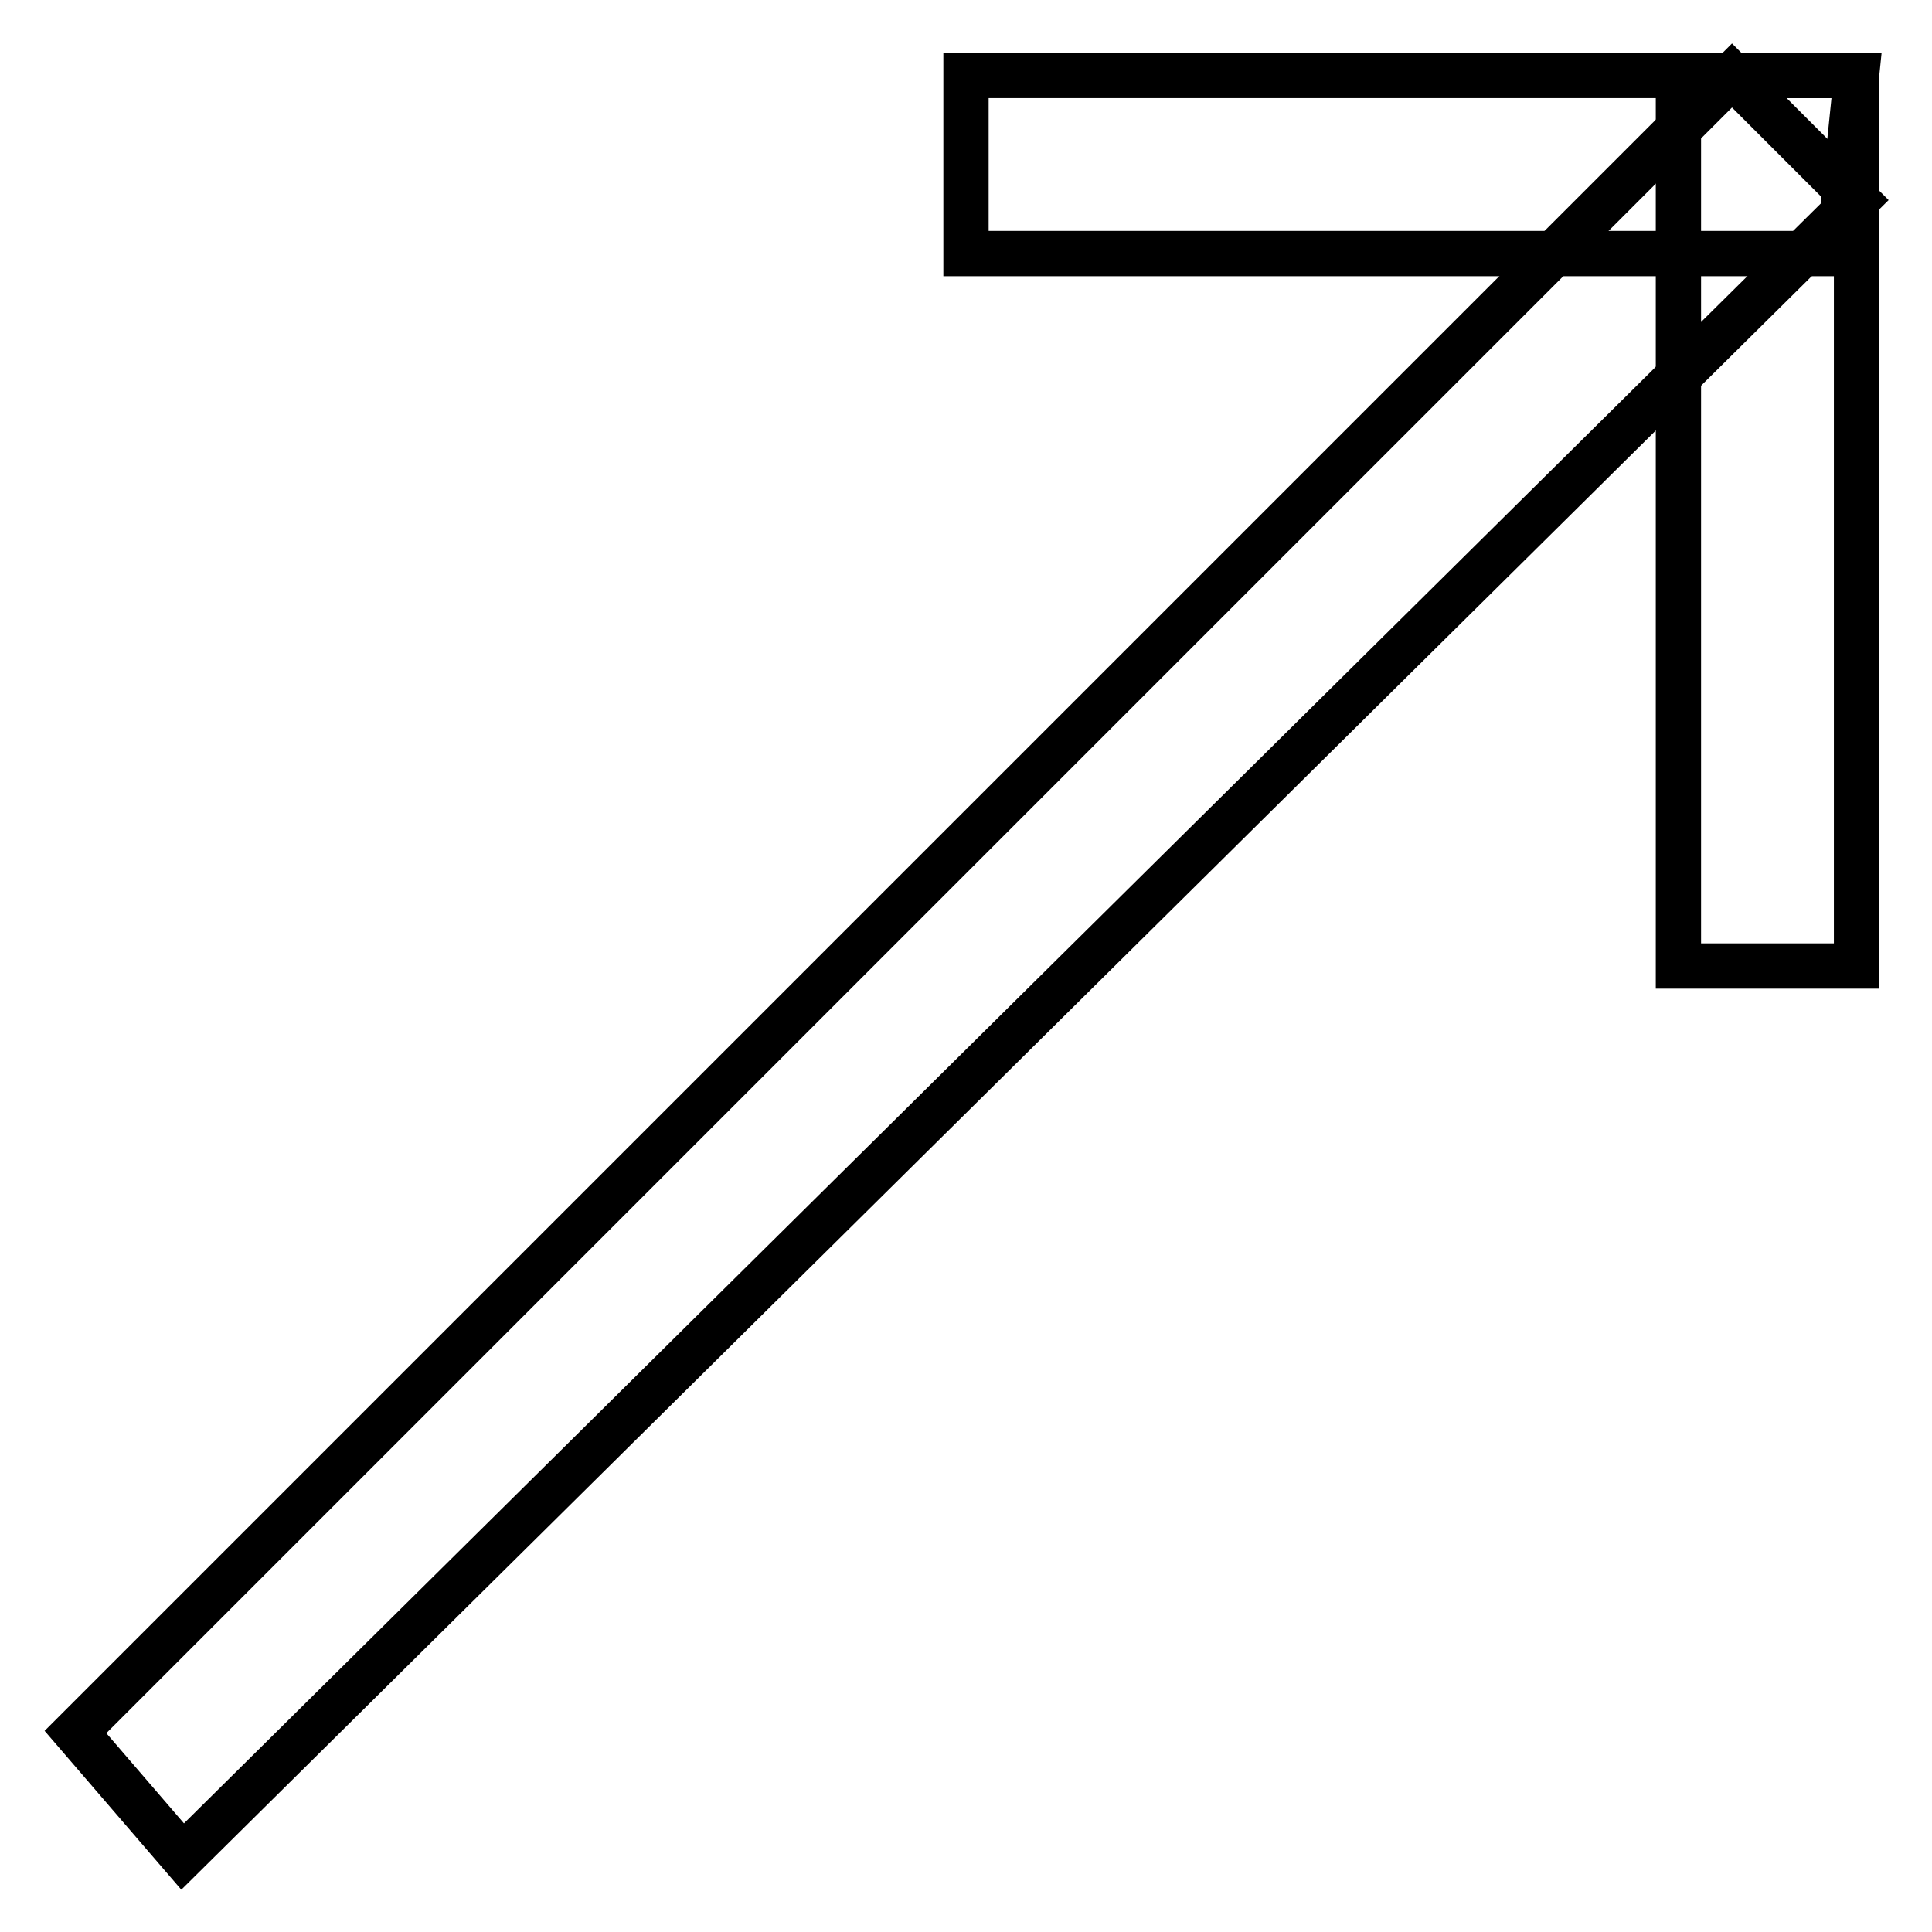
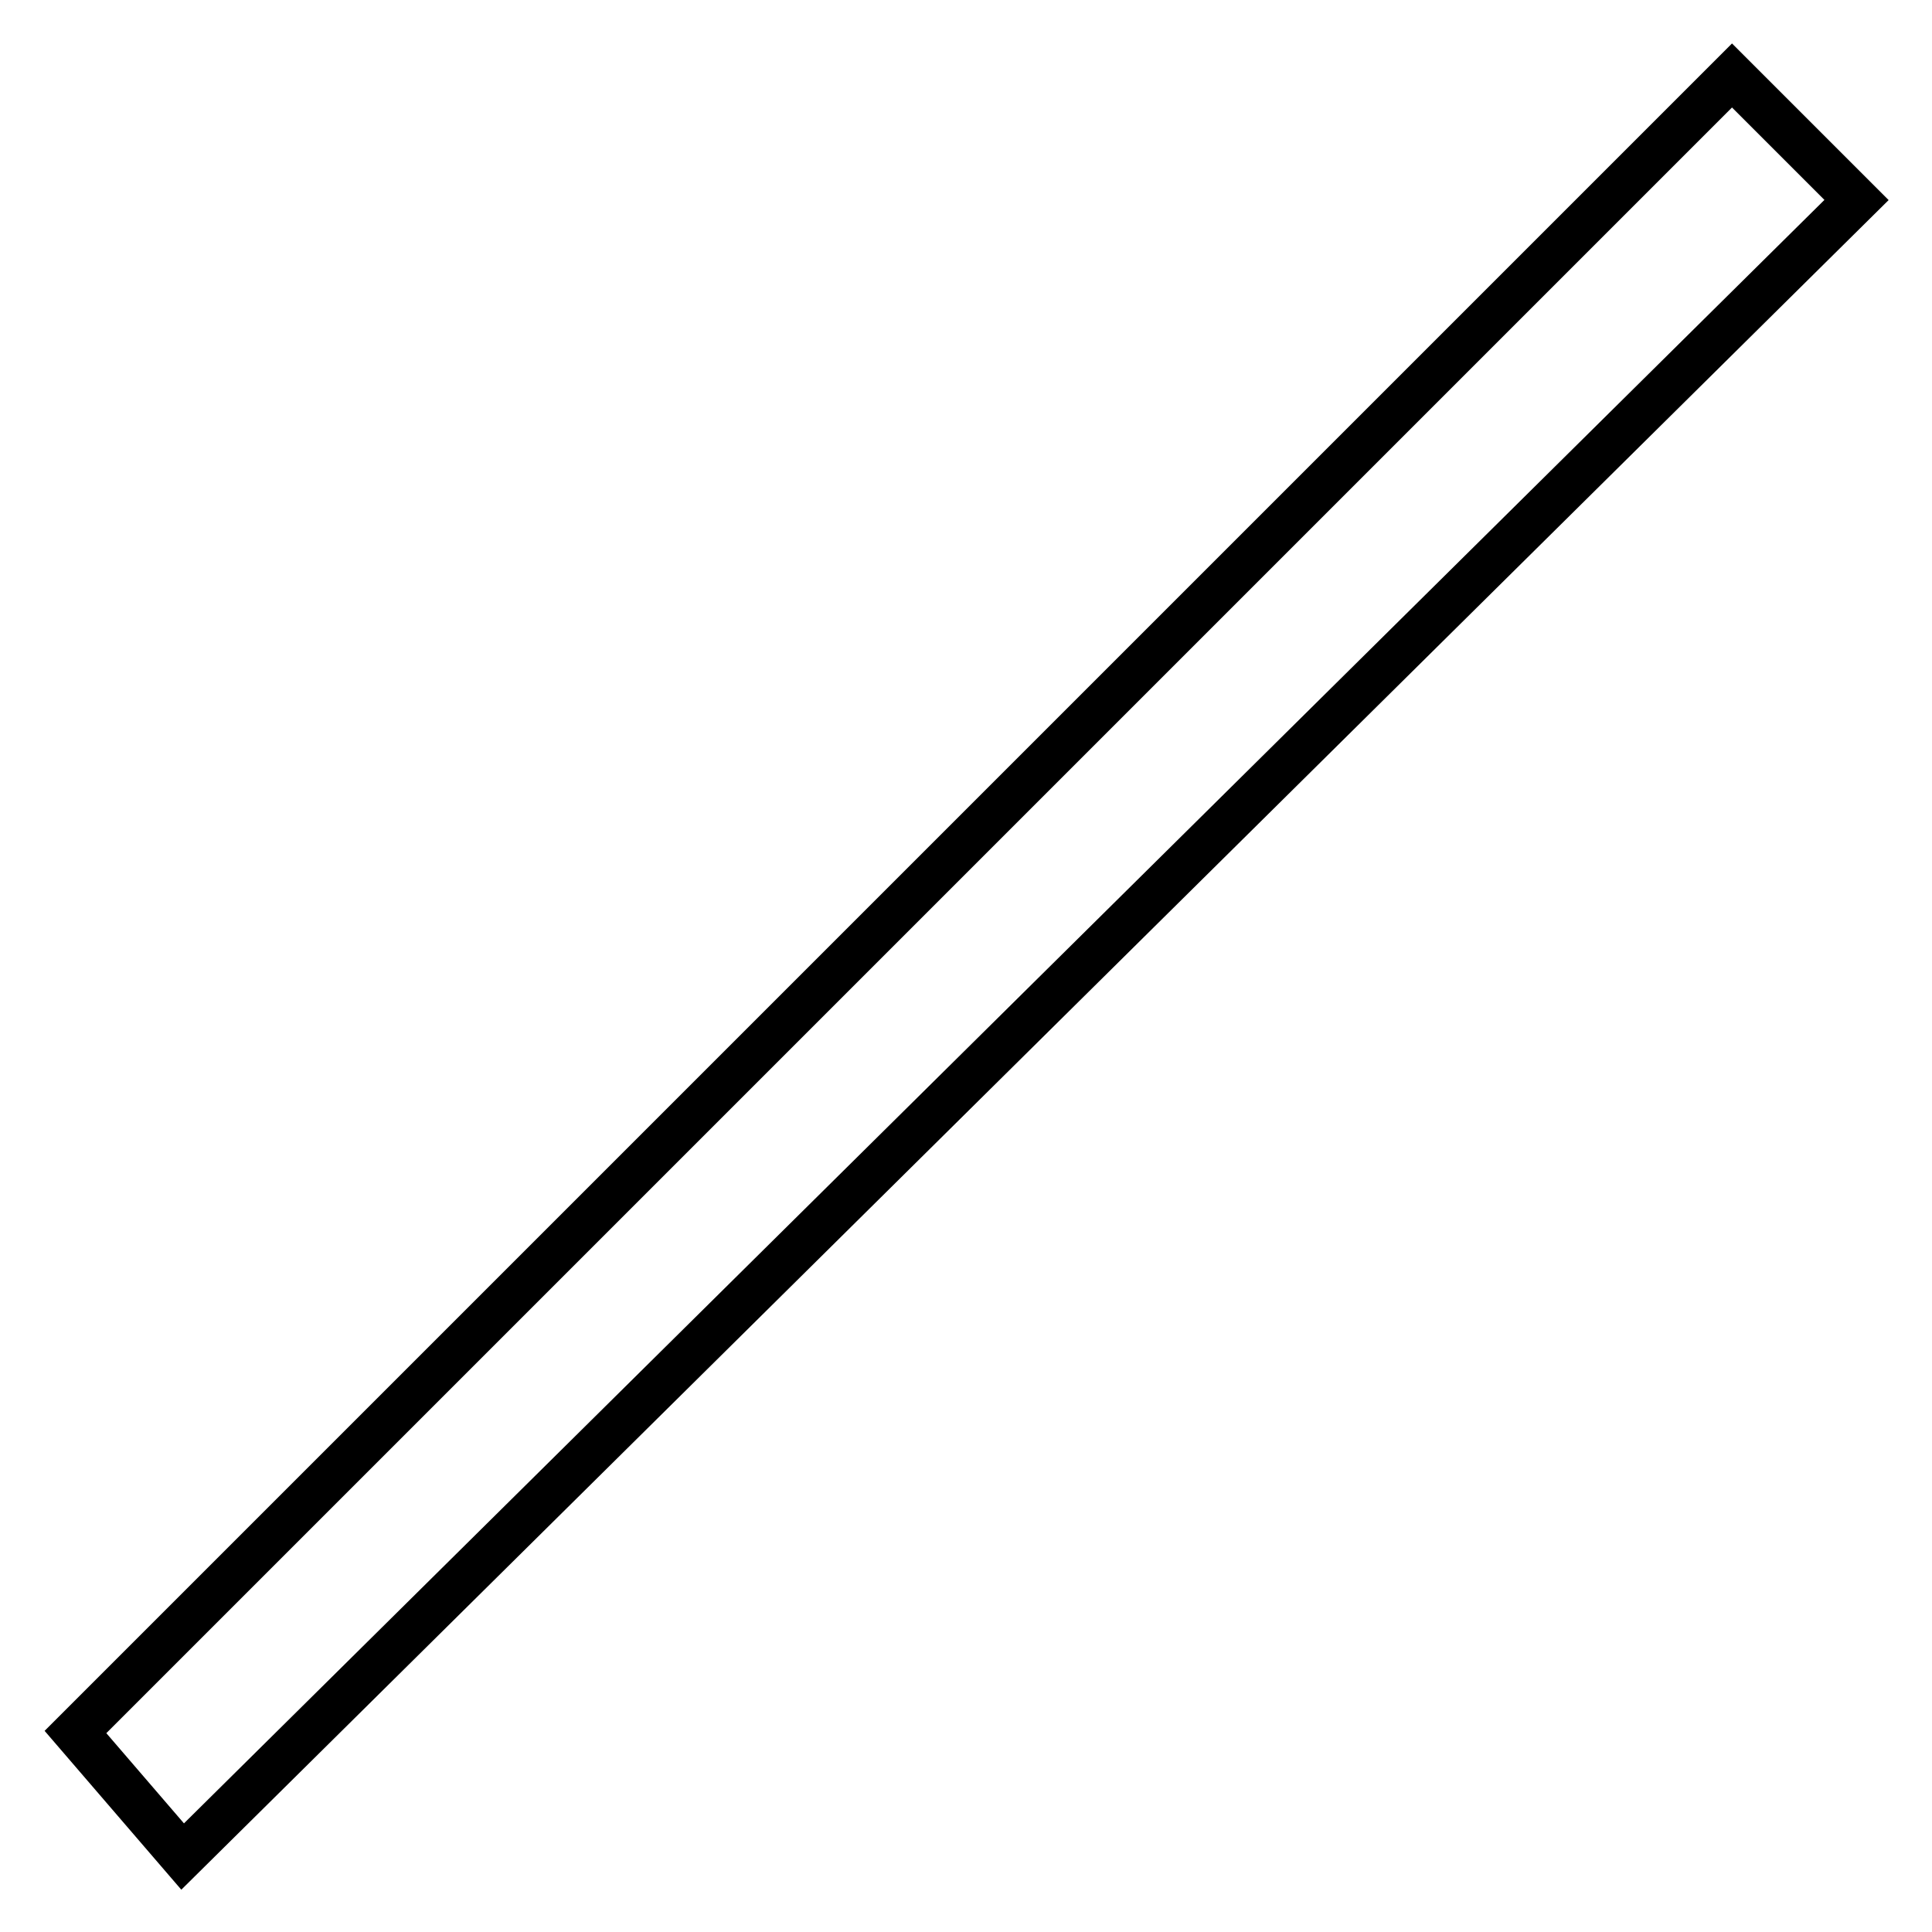
<svg xmlns="http://www.w3.org/2000/svg" version="1.1" x="0px" y="0px" viewBox="0 0 256 256" enable-background="new 0 0 256 256" xml:space="preserve">
  <g>
    <path stroke-width="6" fill-opacity="0" stroke="#000000" d="M246,26.5L229.5,10L10,229.5L24.2,246L246,26.5L246,26.5z" />
-     <path stroke-width="6" fill-opacity="0" stroke="#000000" d="M246,10h-23.6v118H246V10L246,10z" />
-     <path stroke-width="6" fill-opacity="0" stroke="#000000" d="M246,10H128v23.6h115.6L246,10z" />
  </g>
</svg>